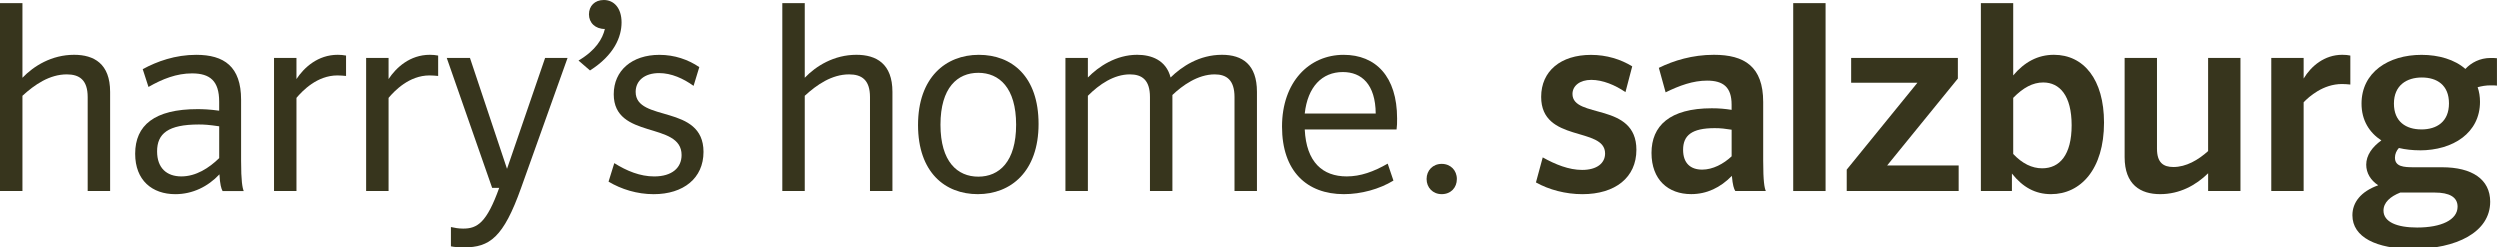
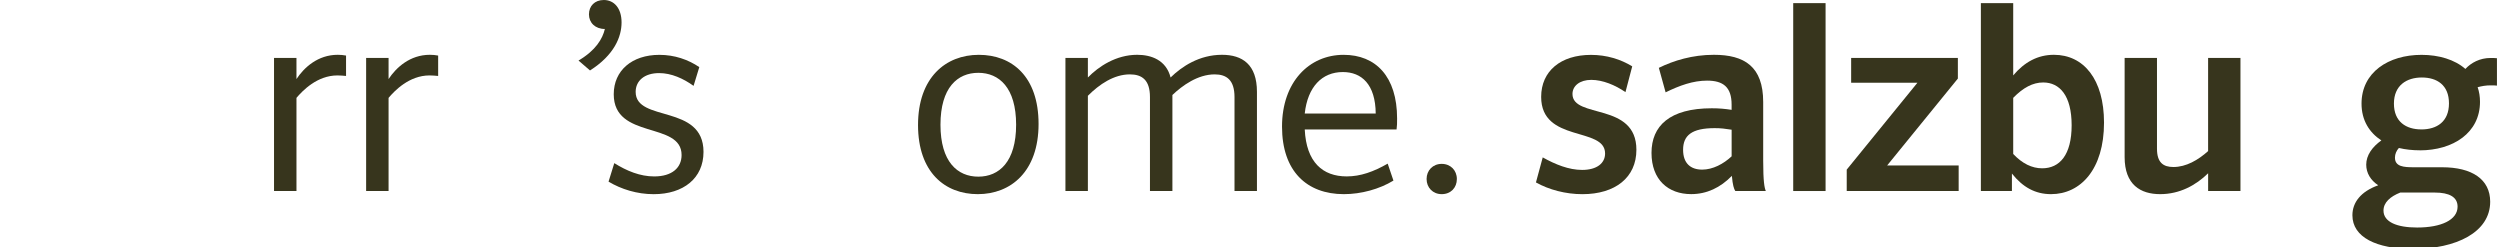
<svg xmlns="http://www.w3.org/2000/svg" id="Ebene_1" version="1.1" viewBox="0 0 1005.93 99.54">
-   <path d="M0,1.26h9.03v30.03c4.51-4.72,11.76-9.24,20.79-9.24,7.98,0,14.49,3.57,14.49,14.91v39.9h-9.03v-37.8c0-6.93-3.36-9.13-8.4-9.13-6.93,0-12.91,4.09-17.85,8.61v38.32H0V1.26Z" fill="#37351d" />
-   <path d="M59.74,34.97l-2.31-7.14c5.77-3.15,13.12-5.77,21.52-5.77,11.23,0,18.06,4.72,18.06,18.06v24.57c0,8.19.52,10.81,1.05,12.18h-8.5c-.52-.94-1.05-2.62-1.26-6.72-4.62,4.93-10.81,7.98-17.74,7.98-9.34,0-16.17-5.56-16.17-16.27,0-11.44,7.77-17.95,25.09-17.95,2.21,0,4.93.1,8.71.63v-3.67c0-8.29-3.68-11.34-10.92-11.34-6.19,0-11.86,2.21-17.53,5.46,0,0,0-.02,0-.02ZM88.2,63.63v-12.81c-4.31-.63-6.09-.73-8.19-.73-12.39,0-16.8,3.67-16.8,10.81,0,6.72,3.88,10.08,9.76,10.08s11.13-3.36,15.22-7.35c0,0,.01,0,.01,0Z" fill="#37351d" />
  <path d="M139.23,30.56c-1.05-.1-2.42-.21-3.46-.21-8.19,0-14.07,6.19-16.48,9.03v37.48h-9.03V23.31h9.03v8.5c3.04-4.62,8.61-9.76,16.59-9.76,1.05,0,2.42.1,3.36.31v8.19h0Z" fill="#37351d" />
  <path d="M176.29,30.56c-1.05-.1-2.42-.21-3.46-.21-8.19,0-14.07,6.19-16.48,9.03v37.48h-9.03V23.31h9.03v8.5c3.04-4.62,8.61-9.76,16.59-9.76,1.05,0,2.42.1,3.36.31v8.19h0Z" fill="#37351d" />
-   <path d="M181.43,91.35c1.58.31,2.83.63,4.94.63,5.67,0,9.45-2.31,14.49-16.38h-2.83l-18.27-52.29h9.34l14.91,44.62,15.33-44.62h9.03l-18.69,52.29c-7.14,20.05-12.7,23.94-22.99,23.94-1.68,0-3.88-.1-5.25-.42v-7.77h0Z" fill="#37351d" />
  <path d="M232.78,24.36c6.93-4.09,9.66-8.71,10.6-12.7-3.88,0-6.4-2.52-6.4-5.88S239.29,0,242.96,0C247.06,0,250.1,3.25,250.1,9.03s-2.94,13.12-12.7,19.32l-4.62-3.99h0Z" fill="#37351d" />
  <path d="M279.08,34.55c-4.1-2.94-8.92-5.14-13.86-5.14-5.98,0-9.45,3.15-9.45,7.56,0,12.39,27.3,4.73,27.3,24.15,0,10.6-8.08,17.01-20.05,17.01-6.72,0-13.02-1.99-18.16-5.04l2.31-7.45c5.04,3.15,10.39,5.35,16.06,5.35,7.14,0,11.02-3.46,11.02-8.61,0-13.65-27.3-6.09-27.3-24.46,0-9.55,7.35-15.85,18.37-15.85,6.09,0,11.55,1.89,16.06,4.93l-2.31,7.56h0Z" fill="#37351d" />
-   <path d="M314.78,1.26h9.03v30.03c4.51-4.72,11.76-9.24,20.79-9.24,7.98,0,14.49,3.57,14.49,14.91v39.9h-9.03v-37.8c0-6.93-3.36-9.13-8.4-9.13-6.93,0-12.91,4.09-17.85,8.61v38.32h-9.03V1.26Z" fill="#37351d" />
  <path d="M393.43,78.12c-13.12,0-24.04-8.71-24.04-27.82s11.13-28.24,24.46-28.24,24.04,8.71,24.04,27.82-11.13,28.24-24.46,28.24ZM393.64,29.3c-8.4,0-15.22,5.98-15.22,20.89s6.83,20.89,15.22,20.89,15.22-5.98,15.22-20.89-6.83-20.89-15.22-20.89Z" fill="#37351d" />
  <path d="M428.7,23.31h9.03v7.87c4.3-4.41,11.34-9.13,19.84-9.13,5.67,0,11.65,2.1,13.44,9.13,4.51-4.41,11.55-9.13,20.68-9.13,8.19,0,14.07,3.88,14.07,14.91v39.9h-9.03v-37.8c0-6.93-3.25-9.13-7.98-9.13-6.82,0-13.02,4.51-17.01,8.29v38.64h-9.03v-37.8c0-6.93-3.25-9.13-8.08-9.13-6.41,0-12.29,3.99-16.9,8.61v38.32h-9.03V23.31Z" fill="#37351d" />
  <path d="M524.99,52.08c.63,13.23,7.24,18.9,16.9,18.9,5.56,0,10.81-1.89,16.48-5.14l2.31,6.82c-5.67,3.46-13.02,5.46-19.95,5.46-14.91,0-24.88-9.24-24.88-27.19s10.92-28.87,24.78-28.87c12.92,0,21.52,8.71,21.52,25.62,0,1.89,0,2.83-.21,4.41h-36.96.01ZM524.99,45.68h28.56c-.11-11.76-5.67-16.69-13.23-16.69-8.4,0-14.17,5.98-15.33,16.69Z" fill="#37351d" />
  <path d="M580.11,78.12c-3.57,0-6.09-2.62-6.09-6.09s2.52-6.09,6.09-6.09,6.09,2.62,6.09,6.09-2.42,6.09-6.09,6.09Z" fill="#37351d" />
  <path d="M654.03,37.07c-4.09-2.83-9.13-4.93-13.75-4.93s-7.56,2.41-7.56,5.67c0,10.08,25.72,3.15,25.72,22.47,0,11.13-8.5,17.85-21.73,17.85-6.72,0-13.44-1.78-18.69-4.72l2.73-10.08c5.04,2.83,10.5,5.04,15.85,5.04,5.99,0,9.24-2.73,9.24-6.61,0-10.92-25.72-4.2-25.72-22.78,0-10.39,7.88-16.9,20.05-16.9,6.3,0,11.97,1.78,16.59,4.62l-2.73,10.39s0-.02,0-.02Z" fill="#37351d" />
  <path d="M670.2,37.17l-2.73-9.87c5.98-2.94,13.54-5.25,22.15-5.25,12.29,0,19.84,4.72,19.84,19v23.62c0,8.5.52,10.92,1.05,12.18h-12.28c-.53-.84-1.05-2.31-1.37-6.09-4.62,4.73-10.08,7.35-16.38,7.35-9.24,0-15.96-5.77-15.96-16.59s7.25-17.95,24.25-17.95c3.04,0,5.25.21,7.98.63v-2.1c0-7.03-3.36-9.66-9.87-9.66-5.67,0-11.13,1.99-16.69,4.72h.01ZM696.76,62.9v-10.71c-2.73-.42-4.3-.63-6.82-.63-9.24,0-12.71,2.94-12.71,8.71,0,5.46,3.04,7.98,7.67,7.98,4.3,0,8.61-2.31,11.86-5.35h0Z" fill="#37351d" />
  <path d="M721.54,1.26h13.02v75.6h-13.02V1.26Z" fill="#37351d" />
  <path d="M743.07,68.25l28.45-34.96h-26.67v-9.97h42.94v8.29l-28.45,34.96h28.77v10.29h-45.04v-8.61h0Z" fill="#37351d" />
  <path d="M810.06,1.26v29.08c4.51-5.35,9.87-8.29,16.38-8.29,11.97,0,20.16,9.87,20.16,27.3,0,18.79-9.45,28.77-21.31,28.77-6.3,0-11.34-2.73-15.75-8.29v7.03h-12.49V1.26h13.02-.01ZM810.06,39.38v22.57c3.67,3.88,7.56,5.77,11.65,5.77,7.03,0,11.86-5.35,11.86-17.32s-4.83-17.22-11.44-17.22c-4.2,0-8.08,2.1-12.07,6.19h0Z" fill="#37351d" />
  <path d="M901.51,76.86h-13.02v-7.14c-4.93,4.83-11.44,8.4-19.32,8.4s-14.28-3.78-14.28-14.91V23.31h13.02v36.54c0,5.56,2.52,7.35,6.61,7.35,5.15,0,9.97-2.83,13.96-6.4V23.31h13.02v53.55h.01Z" fill="#37351d" />
-   <path d="M945.71,34.02c-.84-.1-2.21-.21-3.36-.21-7.56,0-13.23,5.04-15.43,7.35v35.7h-13.02V23.31h13.02v8.29c3.04-5.04,8.4-9.55,15.54-9.55,1.16,0,2.42.1,3.25.31v11.65h0Z" fill="#37351d" />
  <path d="M973.64,60.48c-2.83,0-5.78-.31-8.4-.94-.95,1.05-1.58,2.42-1.58,3.88,0,3.67,3.57,3.88,7.66,3.88h11.34c11.97,0,19.32,4.83,19.32,13.86,0,12.28-13.65,19-31.08,19-14.7,0-24.36-4.72-24.36-13.54,0-5.15,3.36-9.55,10.39-12.07-3.04-1.99-4.83-4.93-4.83-8.29,0-3.78,2.42-7.14,6.09-9.76-4.83-3.15-7.98-8.08-7.98-14.8,0-12.6,10.81-19.63,24.15-19.63,6.93,0,13.33,1.89,17.64,5.67,2.31-2.52,5.88-4.41,10.08-4.41,1.05,0,1.78,0,2.62.1v11.02c-.63-.1-1.57-.1-2.62-.1-1.89,0-3.57.31-5.15.74.63,1.78.95,3.78.95,5.88,0,12.49-10.81,19.53-24.25,19.53v-.02h0ZM965.77,77.49c-3.99,1.58-6.72,3.99-6.72,7.24,0,4.62,5.46,6.82,13.54,6.82,9.66,0,16.27-3.04,16.27-8.4,0-3.88-3.36-5.67-9.13-5.67h-13.96ZM974.27,52.08c6.3,0,11.13-3.15,11.13-10.5s-4.83-10.4-10.92-10.4-11.23,3.15-11.23,10.5,4.93,10.39,11.02,10.39h0Z" fill="#37351d" />
</svg>